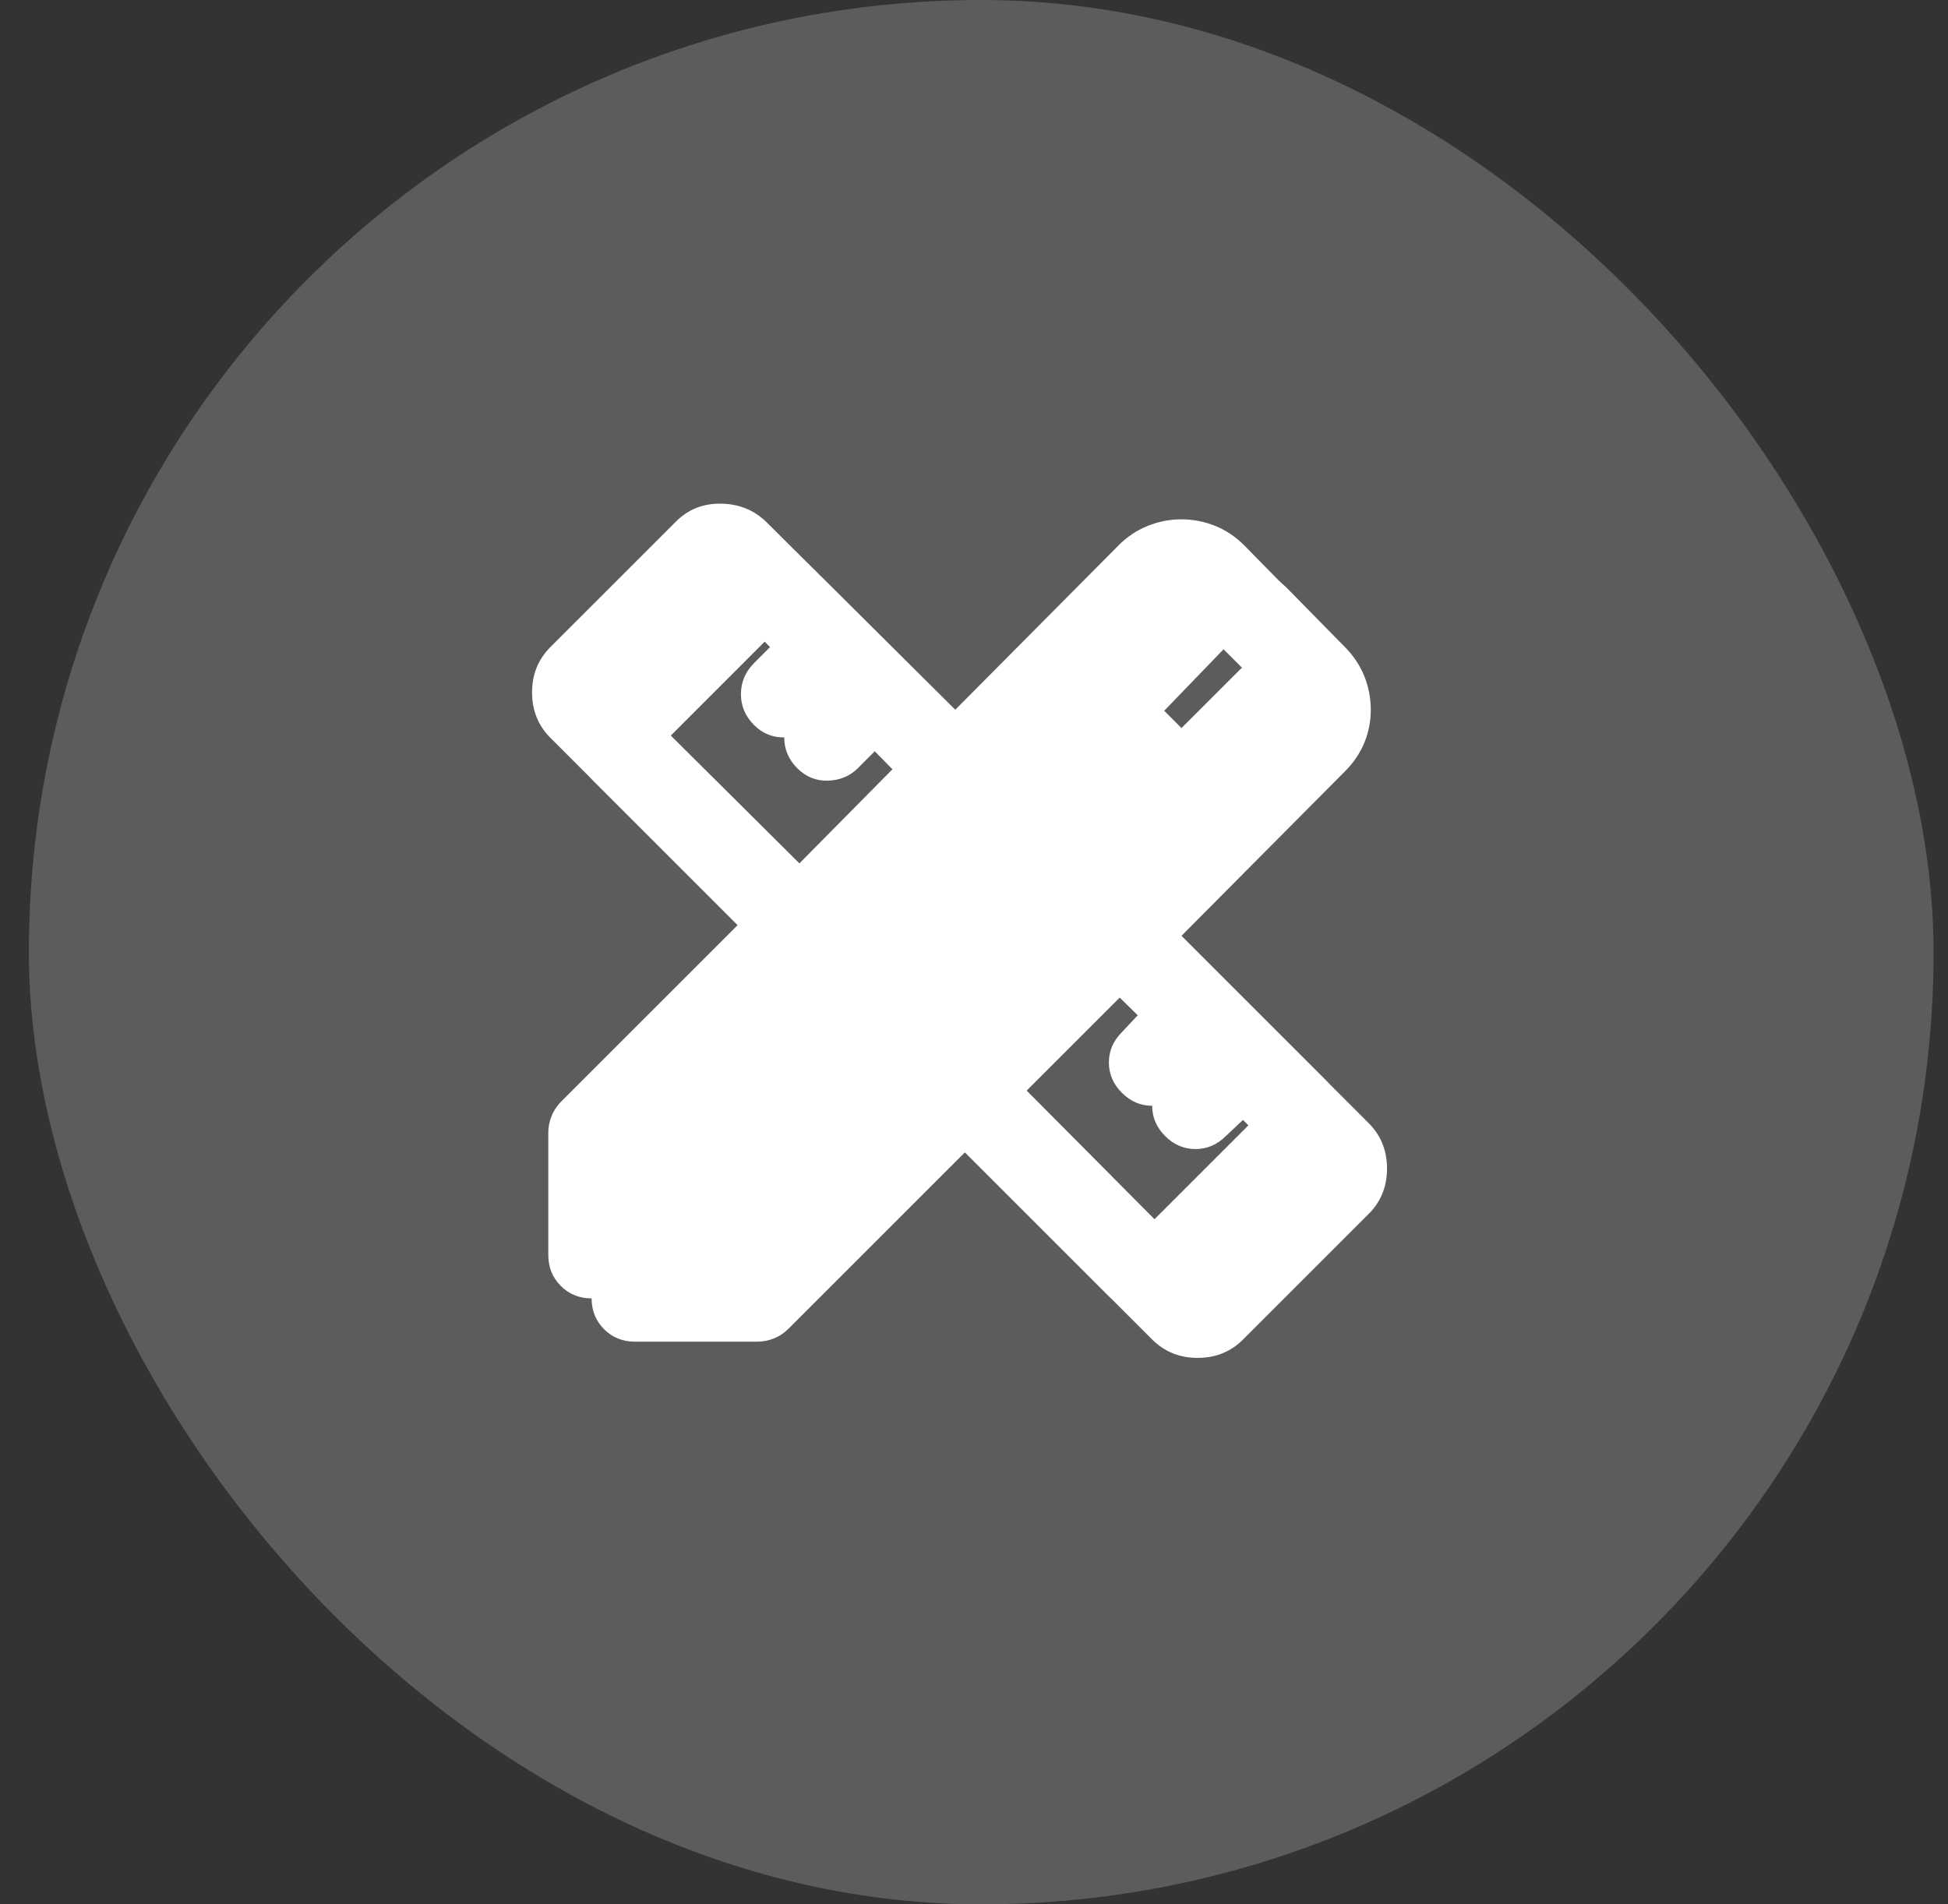
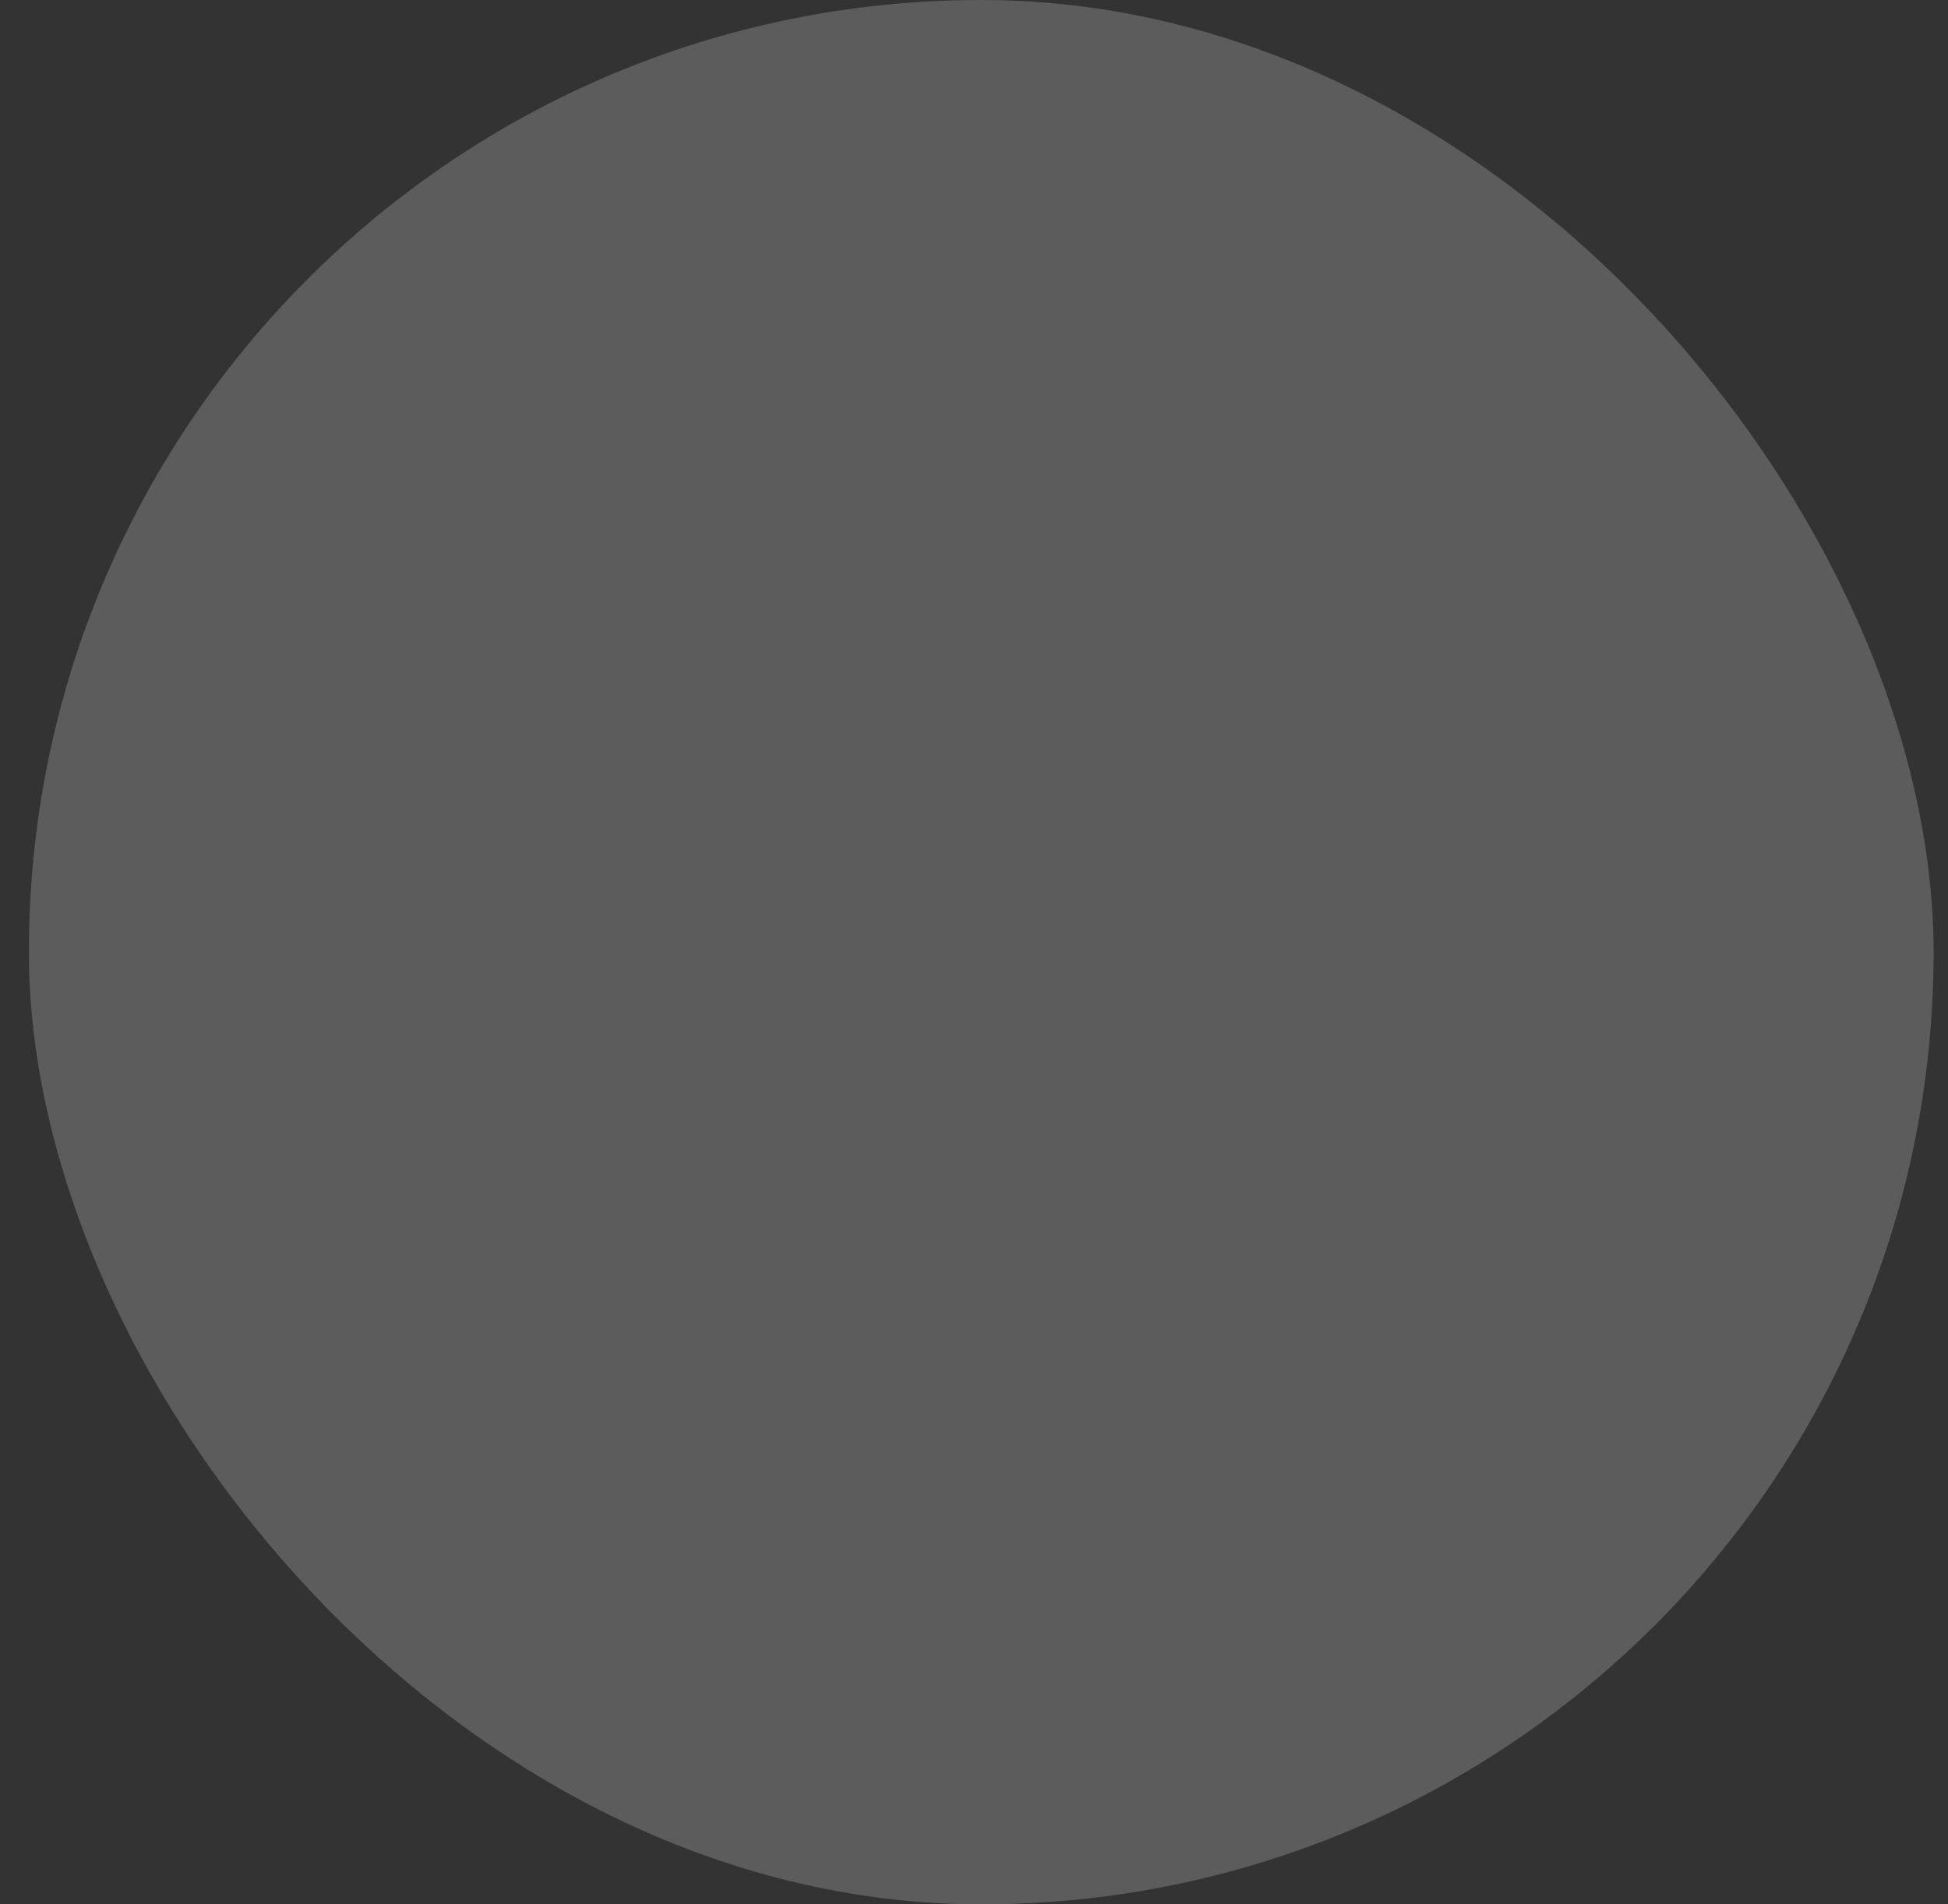
<svg xmlns="http://www.w3.org/2000/svg" width="45" height="44" viewBox="0 0 45 44" fill="none">
  <rect x="0" y="0" width="45" height="44" fill="#333333" stroke="none" />
  <rect x="0.667" width="44" height="44" rx="22" fill="white" fill-opacity="0.2" />
-   <path d="M18.466 19.949L20.616 17.774L19.216 16.349L18.817 16.749C18.633 16.932 18.404 17.028 18.13 17.037C17.855 17.046 17.617 16.95 17.416 16.749C17.216 16.548 17.116 16.311 17.116 16.037C17.117 15.763 17.217 15.525 17.416 15.324L17.791 14.949L16.666 13.824L14.492 15.999L18.466 19.949ZM26.666 28.174L28.841 25.999L27.716 24.874L27.317 25.249C27.116 25.449 26.883 25.549 26.616 25.549C26.35 25.549 26.116 25.449 25.916 25.249C25.716 25.049 25.616 24.816 25.616 24.549C25.616 24.282 25.716 24.049 25.916 23.849L26.291 23.449L24.866 22.049L22.716 24.199L26.666 28.174ZM25.892 15.424L27.291 16.824L28.692 15.424L27.267 13.999L25.892 15.424ZM13.666 29.999C13.383 29.999 13.146 29.903 12.954 29.711C12.763 29.519 12.667 29.282 12.666 28.999V26.174C12.666 26.041 12.691 25.912 12.742 25.787C12.791 25.662 12.867 25.55 12.966 25.449L17.041 21.374L12.716 17.049C12.433 16.766 12.291 16.416 12.291 15.999C12.291 15.582 12.433 15.232 12.716 14.949L15.617 12.049C15.9 11.766 16.25 11.628 16.666 11.637C17.083 11.646 17.433 11.791 17.716 12.074L22.067 16.399L25.841 12.599C26.041 12.399 26.267 12.249 26.517 12.149C26.767 12.049 27.025 11.999 27.291 11.999C27.558 11.999 27.817 12.049 28.067 12.149C28.317 12.249 28.541 12.399 28.741 12.599L30.067 13.949C30.267 14.149 30.416 14.374 30.517 14.624C30.616 14.874 30.666 15.132 30.666 15.399C30.666 15.666 30.616 15.92 30.517 16.162C30.416 16.404 30.267 16.625 30.067 16.824L26.291 20.624L30.616 24.949C30.9 25.232 31.041 25.582 31.041 25.999C31.041 26.416 30.9 26.766 30.616 27.049L27.716 29.949C27.433 30.232 27.083 30.374 26.666 30.374C26.25 30.374 25.9 30.232 25.616 29.949L21.291 25.624L17.216 29.699C17.116 29.799 17.004 29.874 16.88 29.924C16.755 29.974 16.625 29.999 16.491 29.999H13.666Z" fill="white" />
-   <path d="M19.466 20.949L21.616 18.774L20.216 17.349L19.817 17.749C19.633 17.932 19.404 18.028 19.13 18.037C18.855 18.046 18.617 17.95 18.416 17.749C18.216 17.548 18.116 17.311 18.116 17.037C18.117 16.763 18.217 16.525 18.416 16.324L18.791 15.949L17.666 14.824L15.492 16.999L19.466 20.949ZM27.666 29.174L29.841 26.999L28.716 25.874L28.317 26.249C28.116 26.449 27.883 26.549 27.616 26.549C27.35 26.549 27.116 26.449 26.916 26.249C26.716 26.049 26.616 25.816 26.616 25.549C26.616 25.282 26.716 25.049 26.916 24.849L27.291 24.449L25.866 23.049L23.716 25.199L27.666 29.174ZM26.892 16.424L28.291 17.824L29.692 16.424L28.267 14.999L26.892 16.424ZM14.666 30.999C14.383 30.999 14.146 30.903 13.954 30.711C13.763 30.519 13.667 30.282 13.666 29.999V27.174C13.666 27.041 13.691 26.912 13.742 26.787C13.791 26.662 13.867 26.55 13.966 26.449L18.041 22.374L13.716 18.049C13.433 17.766 13.291 17.416 13.291 16.999C13.291 16.582 13.433 16.232 13.716 15.949L16.616 13.049C16.9 12.766 17.25 12.628 17.666 12.637C18.083 12.646 18.433 12.791 18.716 13.074L23.067 17.399L26.841 13.599C27.041 13.399 27.267 13.249 27.517 13.149C27.767 13.049 28.025 12.999 28.291 12.999C28.558 12.999 28.817 13.049 29.067 13.149C29.317 13.249 29.541 13.399 29.741 13.599L31.067 14.949C31.267 15.149 31.416 15.374 31.517 15.624C31.616 15.874 31.666 16.132 31.666 16.399C31.666 16.666 31.616 16.92 31.517 17.162C31.416 17.404 31.267 17.625 31.067 17.824L27.291 21.624L31.616 25.949C31.9 26.232 32.041 26.582 32.041 26.999C32.041 27.416 31.9 27.766 31.616 28.049L28.716 30.949C28.433 31.232 28.083 31.374 27.666 31.374C27.25 31.374 26.9 31.232 26.616 30.949L22.291 26.624L18.216 30.699C18.116 30.799 18.004 30.874 17.88 30.924C17.755 30.974 17.625 30.999 17.491 30.999H14.666Z" fill="white" />
</svg>